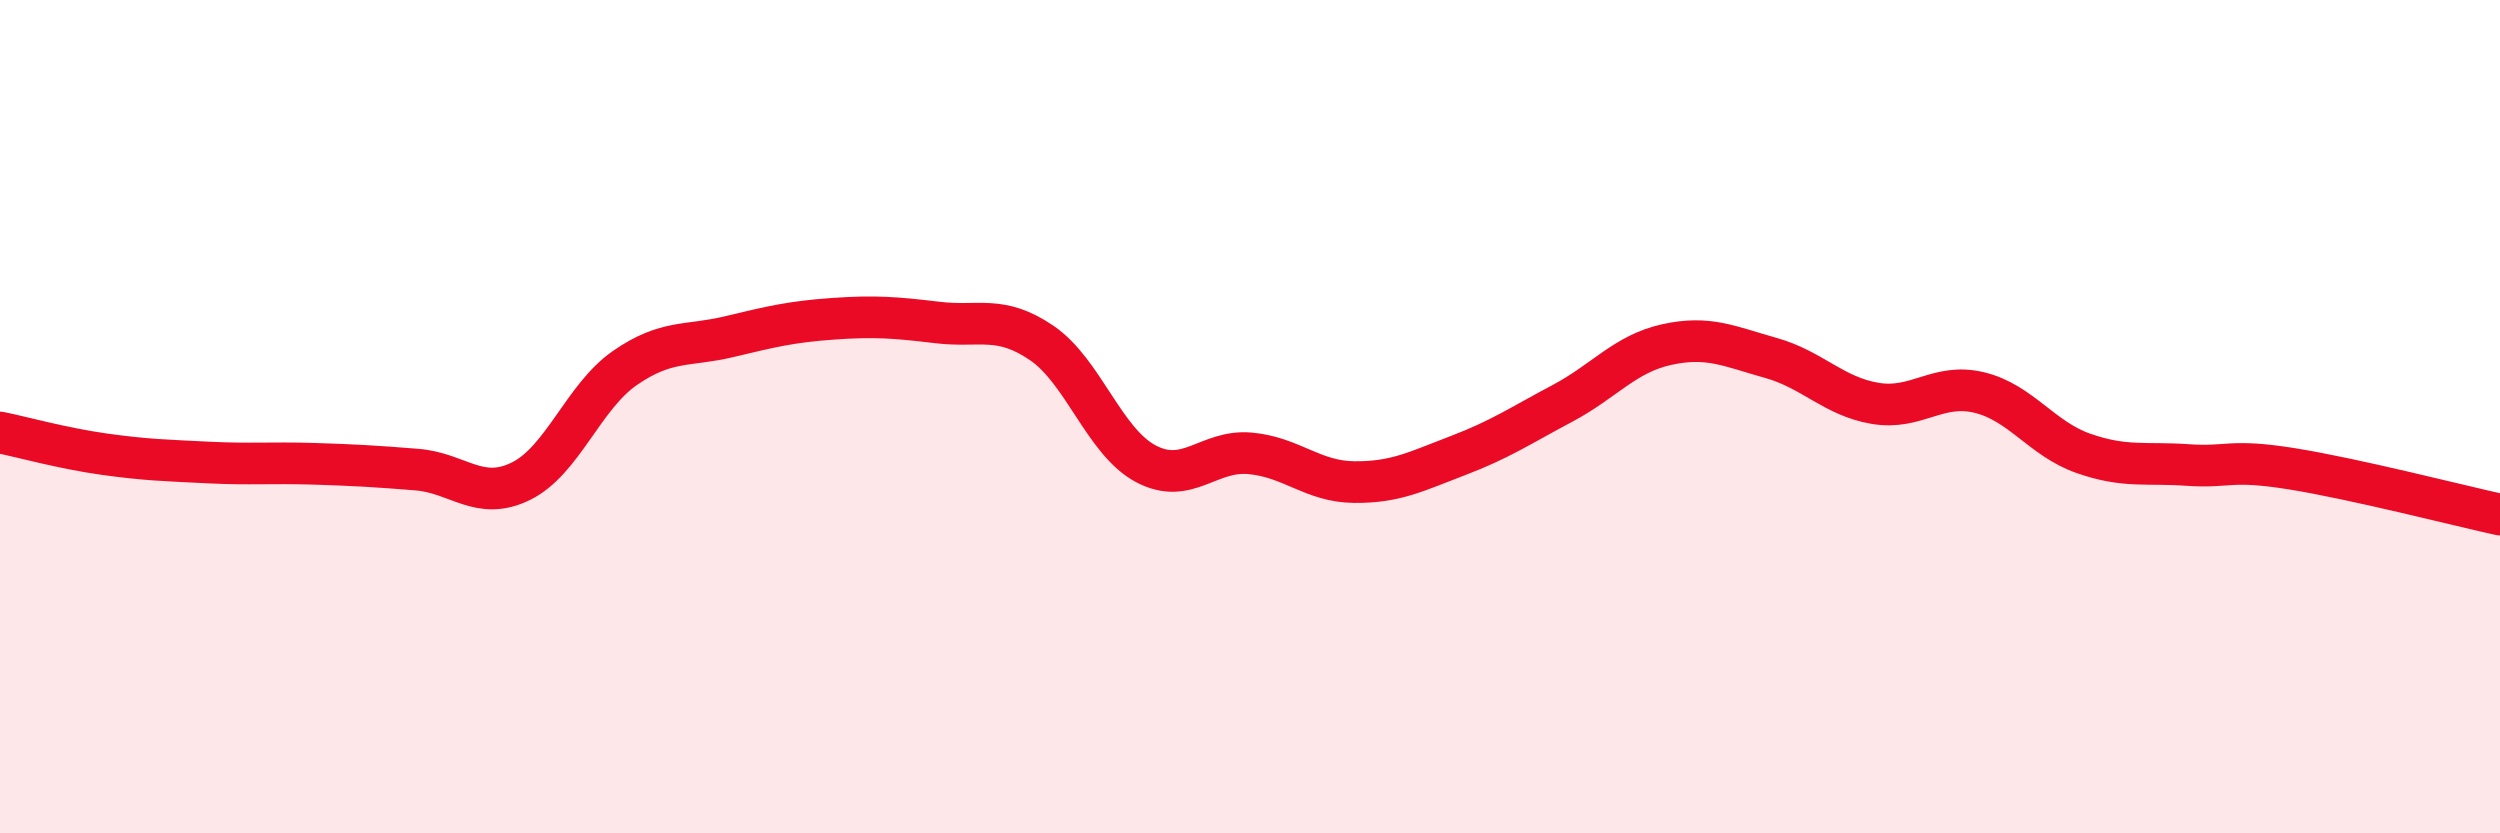
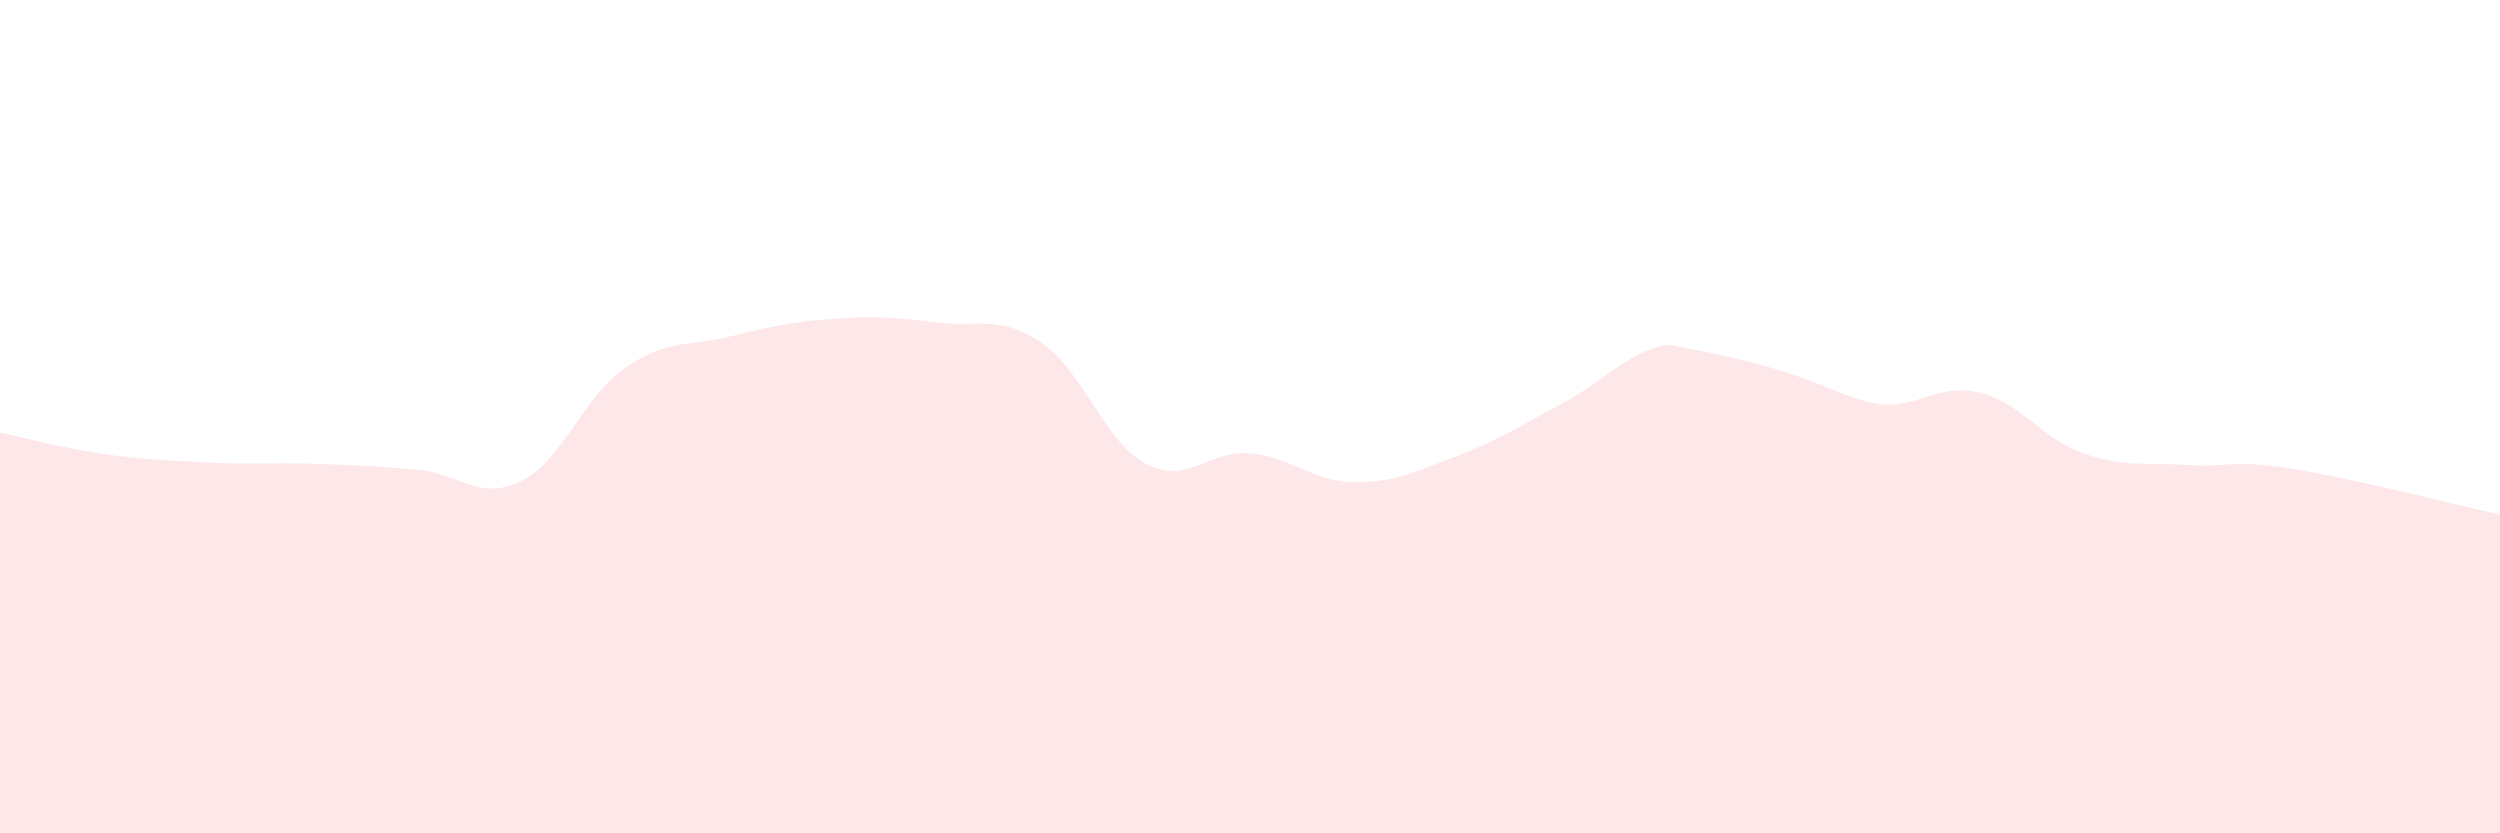
<svg xmlns="http://www.w3.org/2000/svg" width="60" height="20" viewBox="0 0 60 20">
-   <path d="M 0,10.38 C 0.5,10.48 1.5,10.76 2.5,10.9 C 3.5,11.04 4,11.05 5,11.1 C 6,11.15 6.5,11.1 7.5,11.13 C 8.5,11.16 9,11.19 10,11.27 C 11,11.35 11.5,12.04 12.5,11.55 C 13.5,11.06 14,9.52 15,8.83 C 16,8.14 16.5,8.32 17.5,8.08 C 18.5,7.84 19,7.72 20,7.65 C 21,7.58 21.5,7.62 22.5,7.74 C 23.5,7.86 24,7.55 25,8.23 C 26,8.91 26.5,10.6 27.5,11.13 C 28.5,11.66 29,10.79 30,10.88 C 31,10.97 31.5,11.56 32.5,11.57 C 33.5,11.58 34,11.31 35,10.93 C 36,10.55 36.5,10.21 37.5,9.68 C 38.5,9.15 39,8.49 40,8.27 C 41,8.05 41.5,8.31 42.5,8.59 C 43.5,8.87 44,9.51 45,9.68 C 46,9.85 46.5,9.18 47.5,9.42 C 48.5,9.66 49,10.53 50,10.88 C 51,11.23 51.5,11.09 52.5,11.16 C 53.5,11.23 53.5,11.01 55,11.25 C 56.5,11.49 59,12.13 60,12.35L60 20L0 20Z" fill="#EB0A25" opacity="0.1" stroke-linecap="round" stroke-linejoin="round" />
-   <path d="M 0,10.38 C 0.5,10.48 1.5,10.76 2.5,10.9 C 3.5,11.04 4,11.05 5,11.1 C 6,11.15 6.5,11.1 7.5,11.13 C 8.5,11.16 9,11.19 10,11.27 C 11,11.35 11.5,12.04 12.5,11.55 C 13.5,11.06 14,9.52 15,8.83 C 16,8.14 16.5,8.32 17.5,8.08 C 18.5,7.84 19,7.72 20,7.65 C 21,7.58 21.5,7.62 22.5,7.74 C 23.5,7.86 24,7.55 25,8.23 C 26,8.91 26.5,10.6 27.5,11.13 C 28.5,11.66 29,10.79 30,10.88 C 31,10.97 31.5,11.56 32.5,11.57 C 33.5,11.58 34,11.31 35,10.93 C 36,10.55 36.5,10.21 37.5,9.68 C 38.5,9.15 39,8.49 40,8.27 C 41,8.05 41.5,8.31 42.5,8.59 C 43.5,8.87 44,9.51 45,9.68 C 46,9.85 46.5,9.18 47.5,9.42 C 48.5,9.66 49,10.53 50,10.88 C 51,11.23 51.5,11.09 52.5,11.16 C 53.5,11.23 53.5,11.01 55,11.25 C 56.5,11.49 59,12.13 60,12.35" stroke="#EB0A25" stroke-width="1" fill="none" stroke-linecap="round" stroke-linejoin="round" />
+   <path d="M 0,10.38 C 0.5,10.48 1.5,10.76 2.5,10.9 C 3.5,11.04 4,11.05 5,11.1 C 6,11.15 6.5,11.1 7.5,11.13 C 8.5,11.16 9,11.19 10,11.27 C 11,11.35 11.5,12.04 12.5,11.55 C 13.5,11.06 14,9.52 15,8.83 C 16,8.14 16.5,8.32 17.5,8.08 C 18.5,7.84 19,7.72 20,7.65 C 21,7.58 21.5,7.62 22.5,7.74 C 23.5,7.86 24,7.55 25,8.23 C 26,8.91 26.5,10.6 27.5,11.13 C 28.5,11.66 29,10.79 30,10.88 C 31,10.97 31.5,11.56 32.5,11.57 C 33.5,11.58 34,11.31 35,10.93 C 36,10.55 36.5,10.21 37.5,9.68 C 38.5,9.15 39,8.49 40,8.27 C 43.5,8.87 44,9.51 45,9.68 C 46,9.85 46.5,9.18 47.5,9.42 C 48.5,9.66 49,10.53 50,10.88 C 51,11.23 51.5,11.09 52.5,11.16 C 53.5,11.23 53.5,11.01 55,11.25 C 56.5,11.49 59,12.13 60,12.35L60 20L0 20Z" fill="#EB0A25" opacity="0.1" stroke-linecap="round" stroke-linejoin="round" />
</svg>